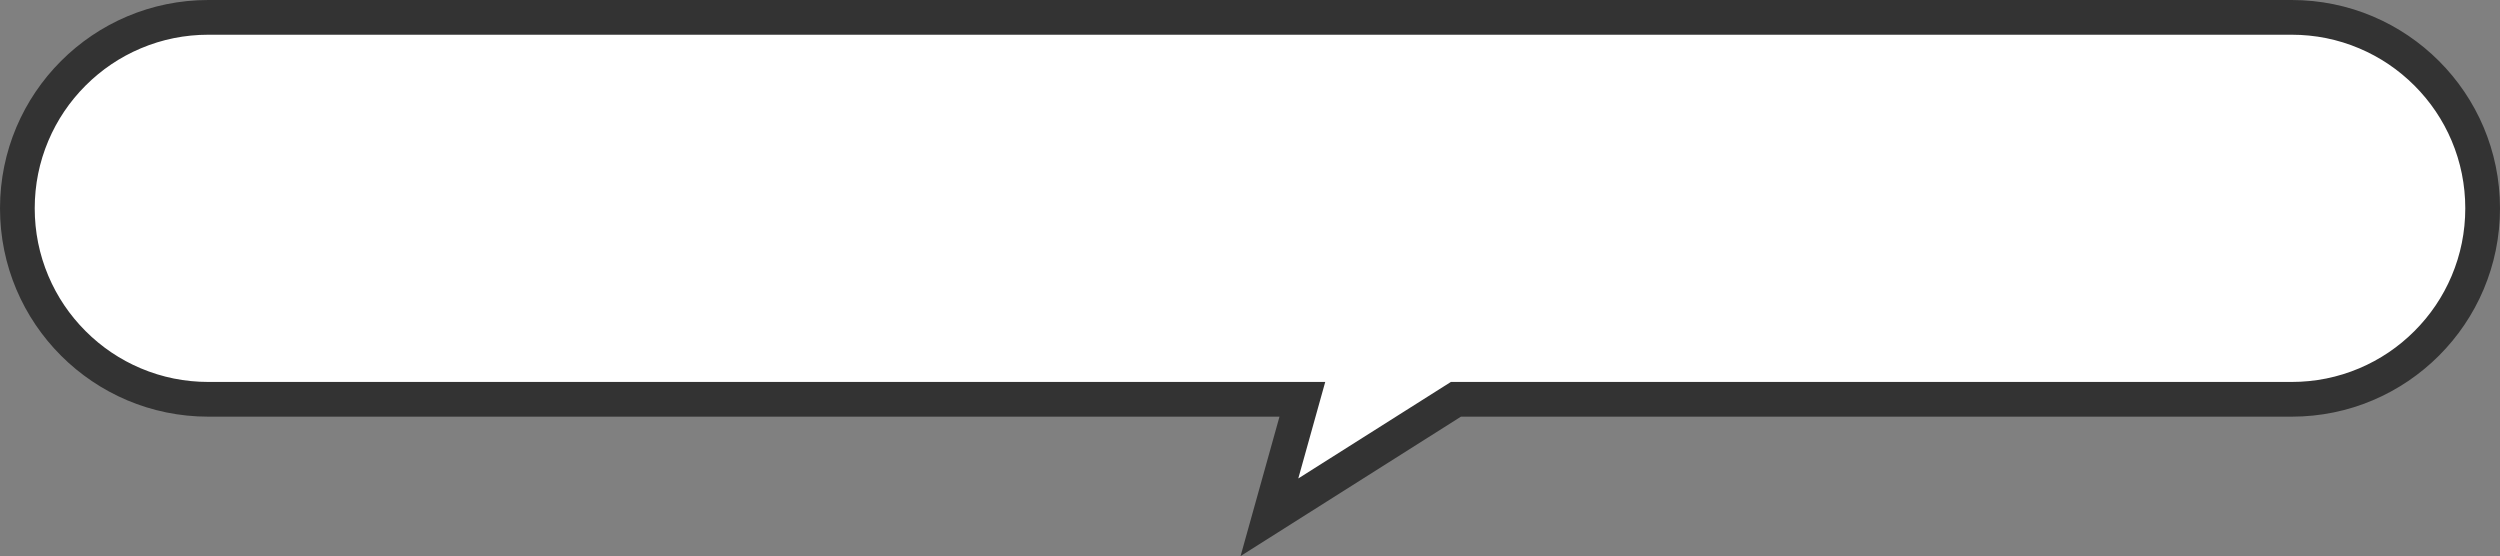
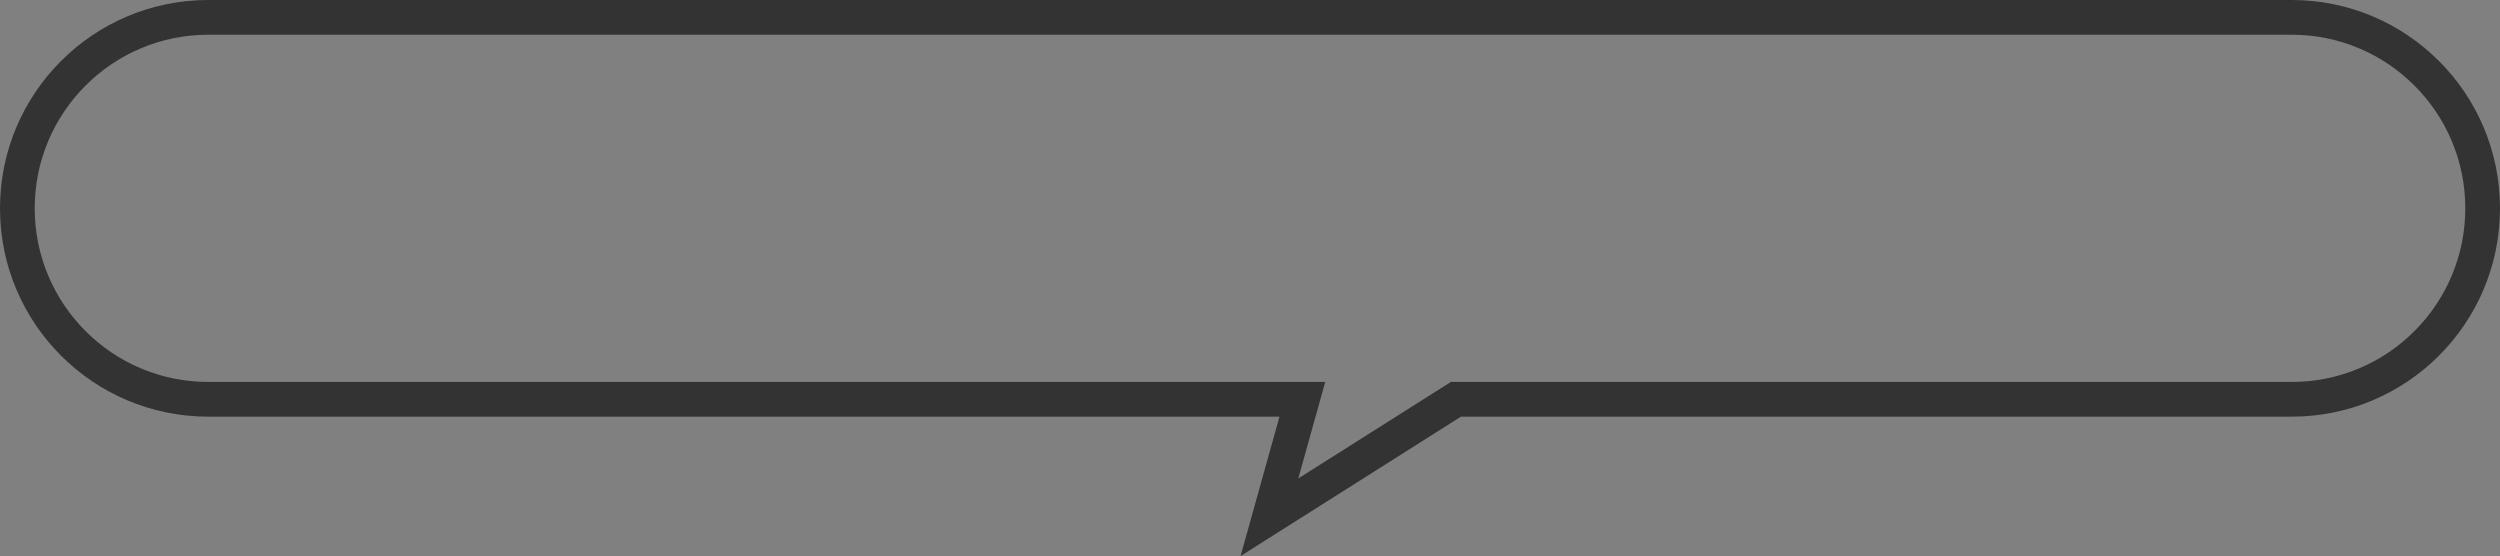
<svg xmlns="http://www.w3.org/2000/svg" width="360" height="80.071" viewBox="0 0 360 80.071">
  <rect x="0" y="0" width="360" height="80.071" fill="#808080" stroke="none" />
  <g id="合体_4" data-name="合体 4" transform="translate(883)" fill="#fff" stroke-linecap="round">
-     <path d="M -700.203 74.485 L -696.346 60.673 L -695.46 57.5 L -698.754 57.5 L -853 57.5 C -856.714 57.5 -860.315 56.774 -863.703 55.34 C -866.978 53.955 -869.919 51.972 -872.445 49.446 C -874.972 46.919 -876.955 43.978 -878.34 40.703 C -879.773 37.315 -880.5 33.713 -880.5 30 C -880.5 26.286 -879.773 22.685 -878.34 19.297 C -876.955 16.022 -874.972 13.081 -872.445 10.555 C -869.919 8.028 -866.978 6.045 -863.703 4.66 C -860.315 3.227 -856.714 2.5 -853 2.5 L -553 2.5 C -549.286 2.5 -545.685 3.227 -542.296 4.66 C -539.022 6.045 -536.081 8.028 -533.555 10.555 C -531.028 13.081 -529.045 16.022 -527.66 19.296 C -526.227 22.685 -525.5 26.286 -525.5 30 C -525.5 33.713 -526.227 37.315 -527.66 40.704 C -529.045 43.978 -531.028 46.919 -533.555 49.446 C -536.081 51.972 -539.022 53.955 -542.296 55.34 C -545.685 56.774 -549.286 57.5 -553 57.5 L -672.625 57.5 L -673.349 57.5 L -673.961 57.887 L -700.203 74.485 Z" stroke="none" />
    <path d="M -696.047 68.898 L -674.073 55 L -553 55 C -549.623 55 -546.349 54.34 -543.27 53.038 C -540.294 51.779 -537.62 49.976 -535.322 47.678 C -533.025 45.38 -531.221 42.706 -529.963 39.73 C -528.66 36.651 -528 33.377 -528 30 C -528 26.623 -528.66 23.349 -529.962 20.27 C -531.221 17.294 -533.025 14.62 -535.322 12.322 C -537.62 10.025 -540.294 8.222 -543.27 6.963 C -546.349 5.66 -549.623 5 -553 5 L -853 5 C -856.377 5 -859.651 5.66 -862.73 6.963 C -865.706 8.222 -868.38 10.025 -870.678 12.322 C -872.975 14.62 -874.778 17.294 -876.037 20.27 C -877.34 23.349 -878 26.623 -878 30 C -878 33.377 -877.34 36.651 -876.037 39.73 C -874.778 42.706 -872.975 45.38 -870.678 47.678 C -868.38 49.976 -865.706 51.779 -862.73 53.038 C -859.651 54.34 -856.377 55 -853 55 L -692.166 55 L -696.047 68.898 M -704.358 80.071 L -698.754 60 L -853 60 C -869.568 60 -883 46.569 -883 30 C -883 13.432 -869.568 2.569580146882799e-06 -853 2.569580146882799e-06 L -553 2.569580146882799e-06 C -536.432 2.569580146882799e-06 -523 13.432 -523 30 C -523 46.569 -536.432 60 -553 60 L -672.625 60 L -704.358 80.071 Z" stroke="none" fill="#333" />
  </g>
</svg>